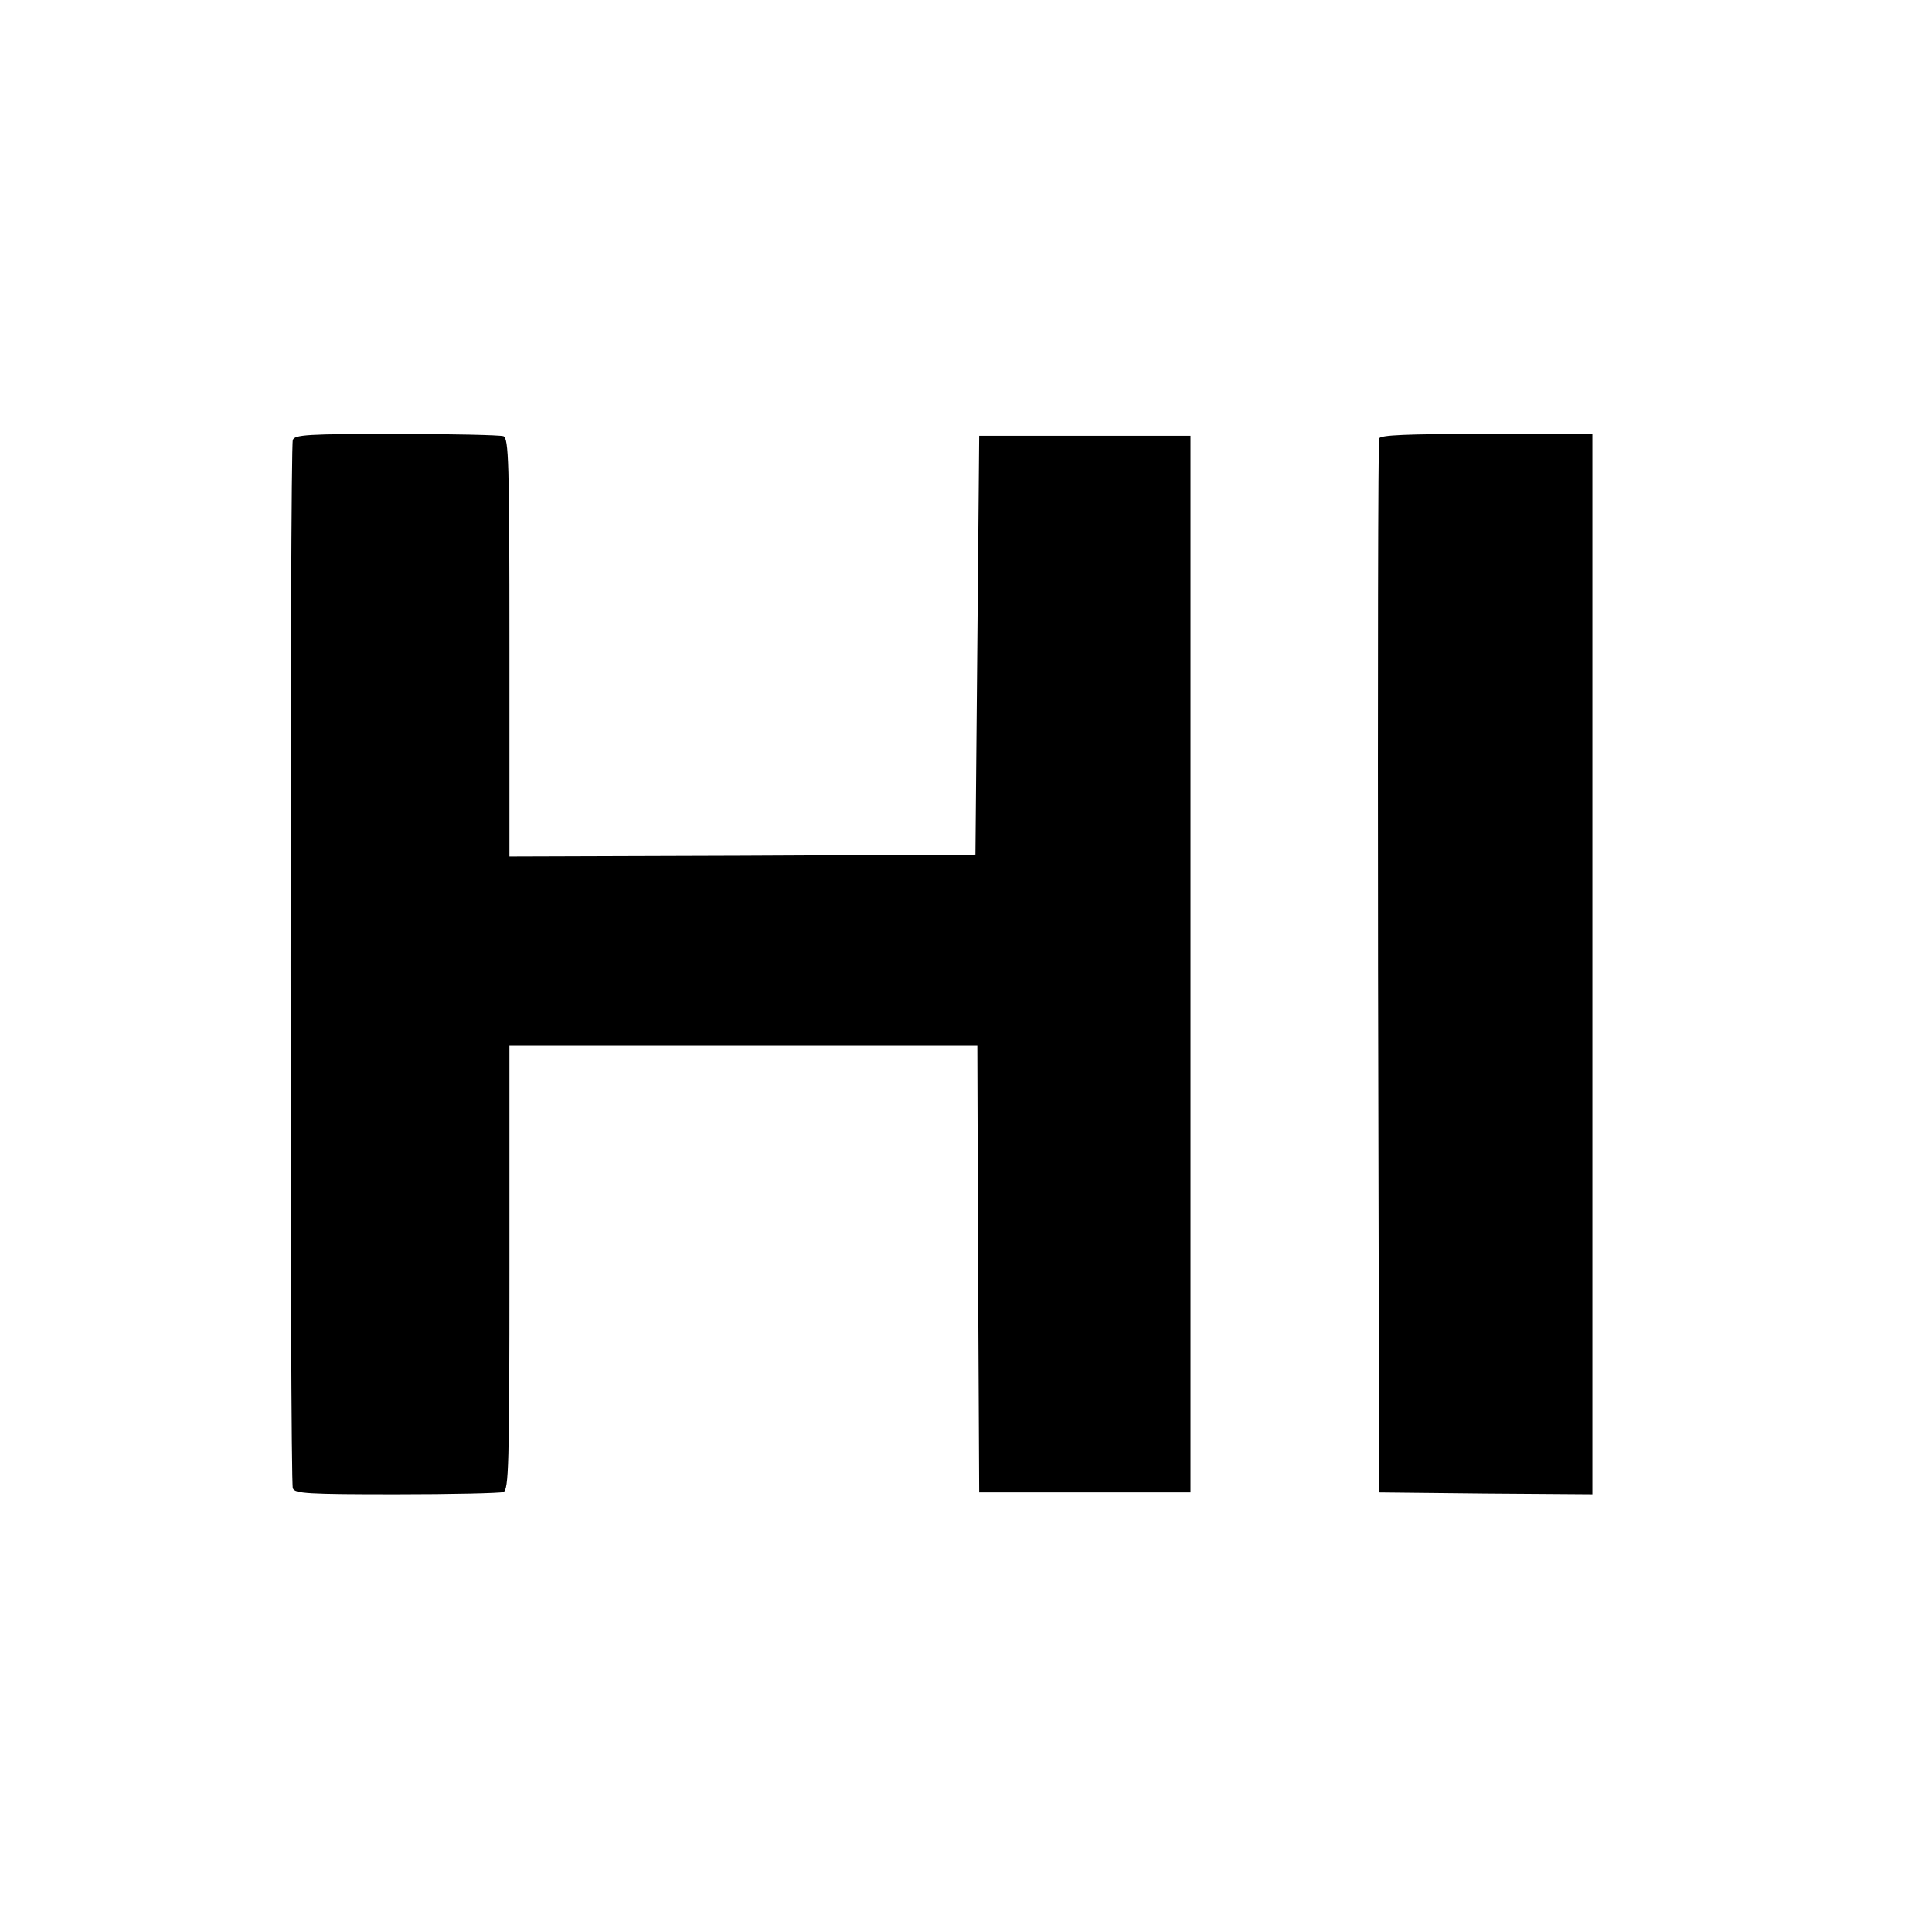
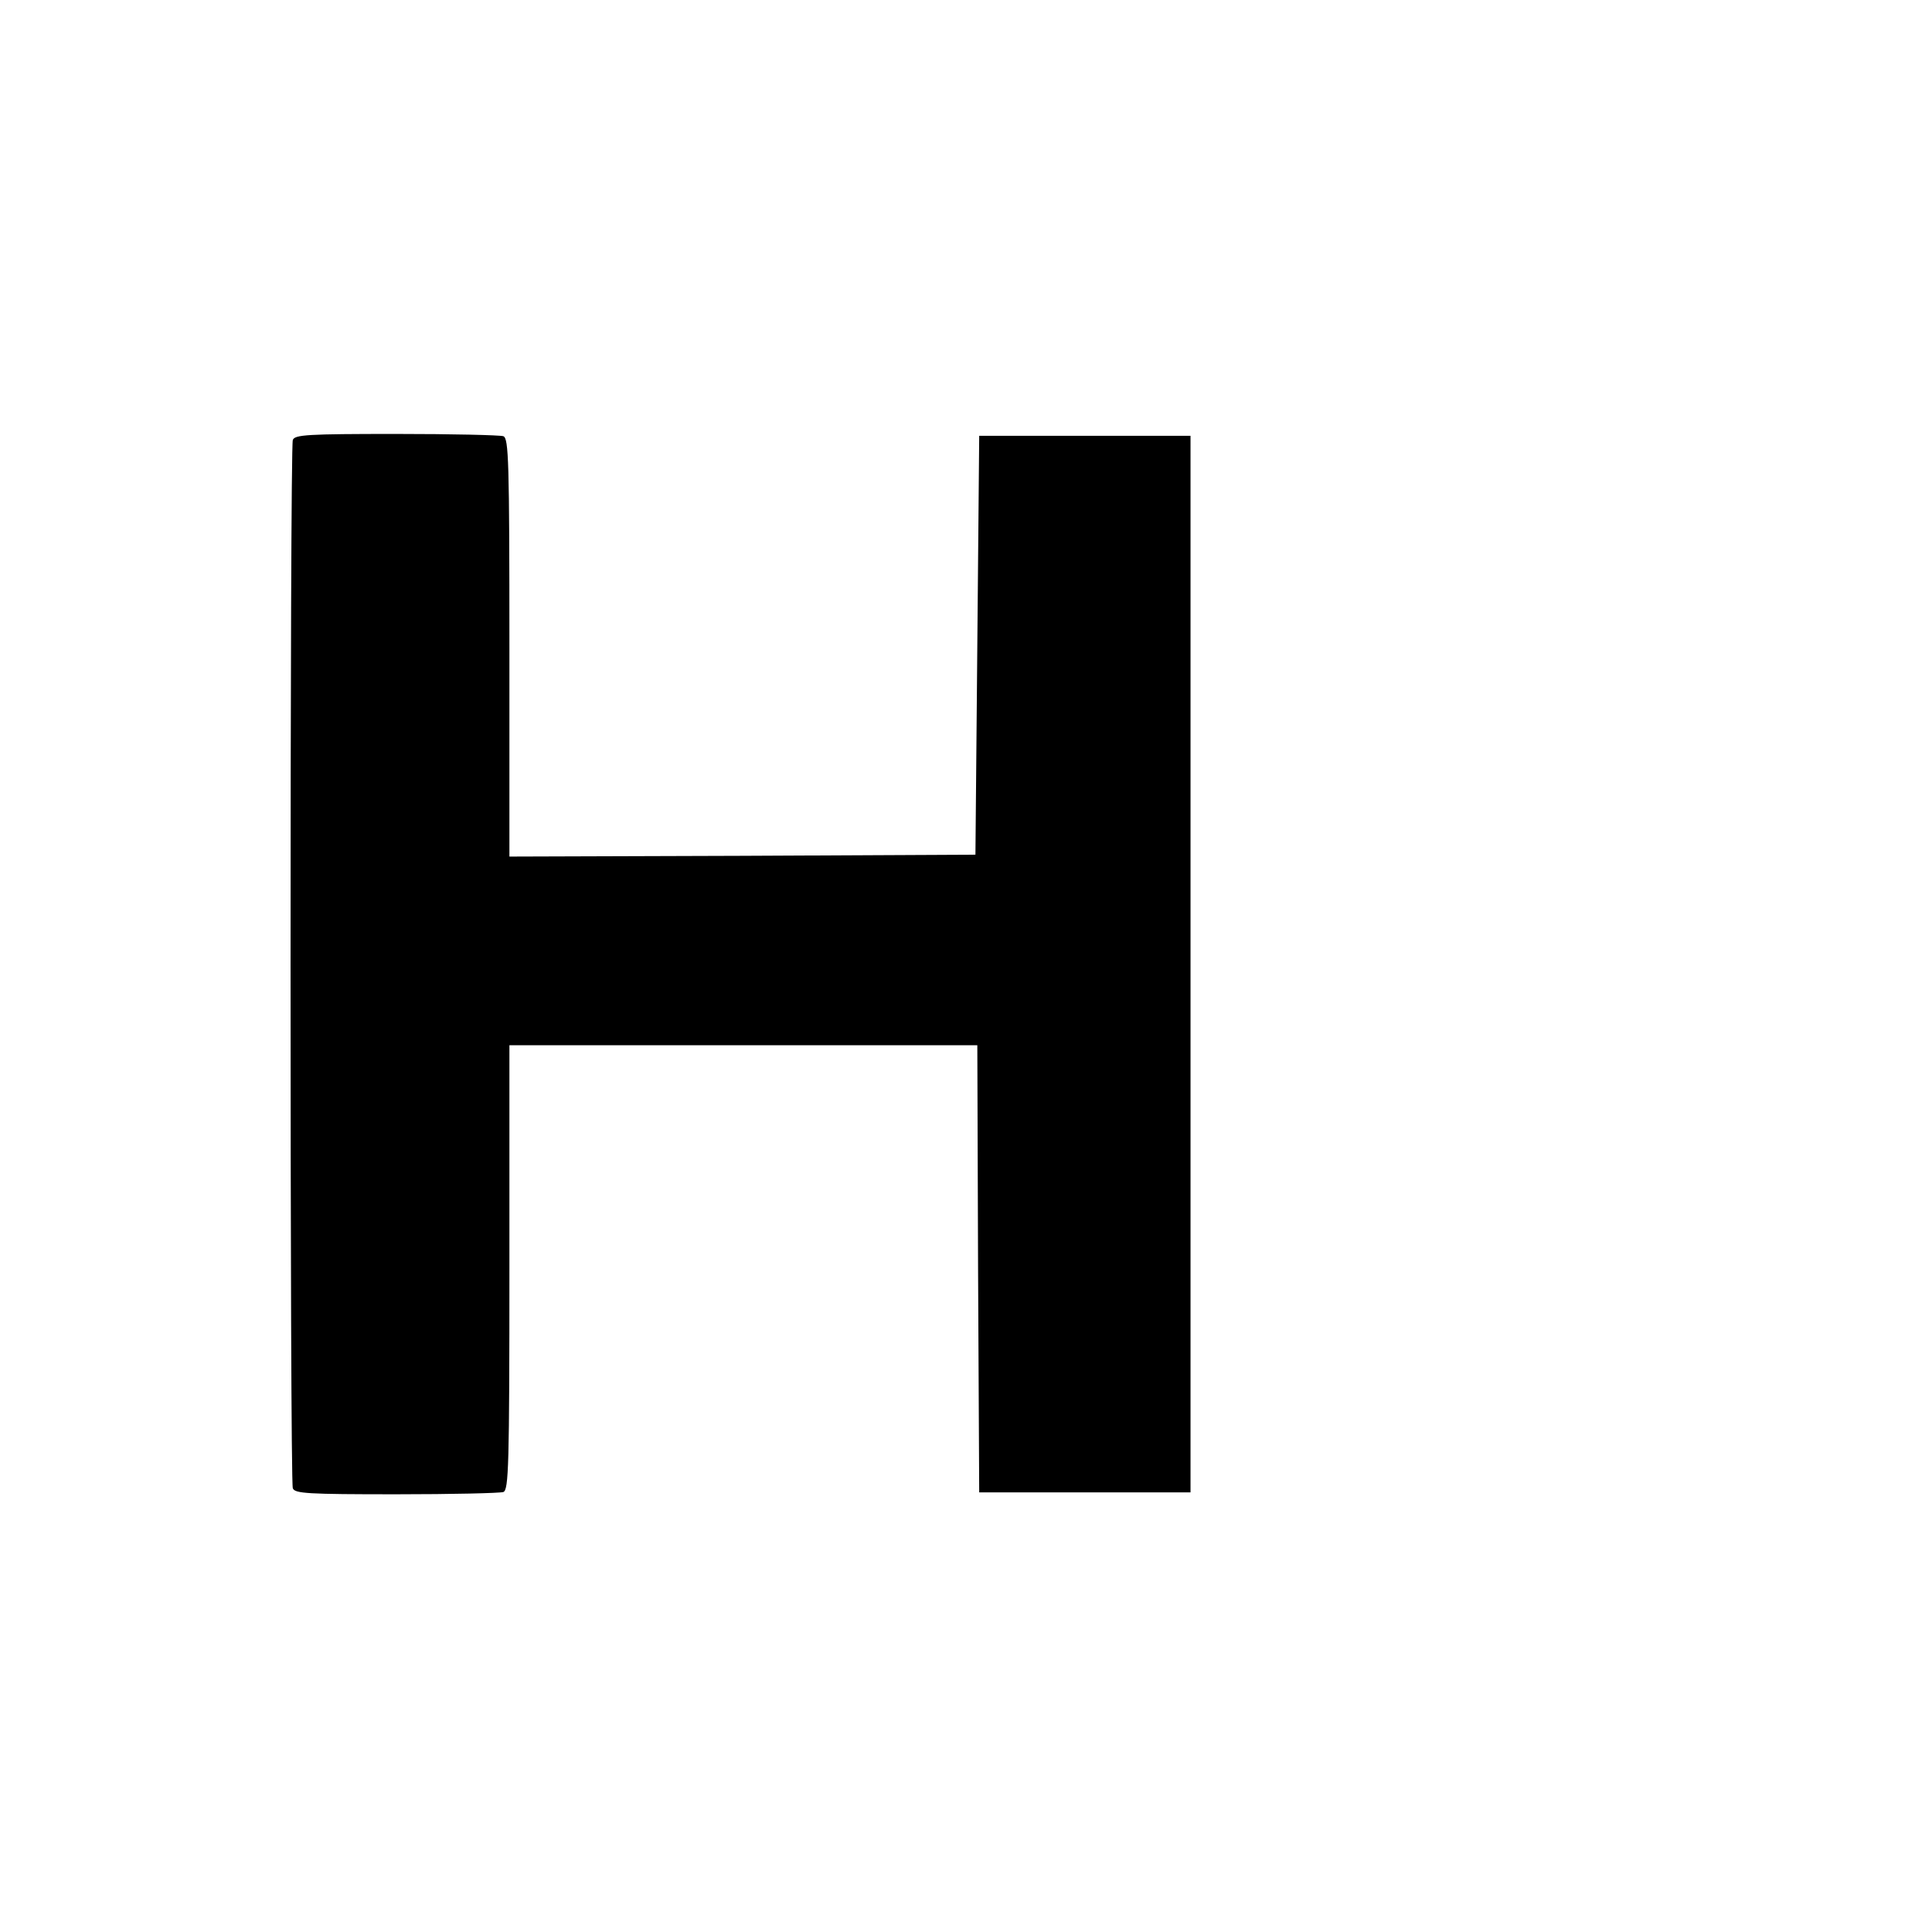
<svg xmlns="http://www.w3.org/2000/svg" version="1.0" width="512pt" height="512pt" viewBox="0 0 512 512" preserveAspectRatio="xMidYMid meet">
  <g transform="translate(0,512) scale(0.1,-0.1)" fill="#000000" stroke="none">
    <path d="M776 3954 c-8 -20 -8 -2758 0 -2778 5 -14 39 -16 274 -16 148 0 275 3 284 6 14 6 16 67 16 595 l0 589 620 0 620 0 2 -592 3 -593 280 0 280 0 0 1400 0 1400 -280 0 -280 0 -5 -555 -5 -555 -617 -3 -618 -2 0 554 c0 496 -2 554 -16 560 -9 3 -136 6 -284 6 -235 0 -269 -2 -274 -16z" />
-     <path d="M3655 3958 c-3 -7 -4 -638 -3 -1403 l3 -1390 283 -3 282 -2 0 1405 0 1405 -280 0 c-215 0 -282 -3 -285 -12z" />
  </g>
</svg>